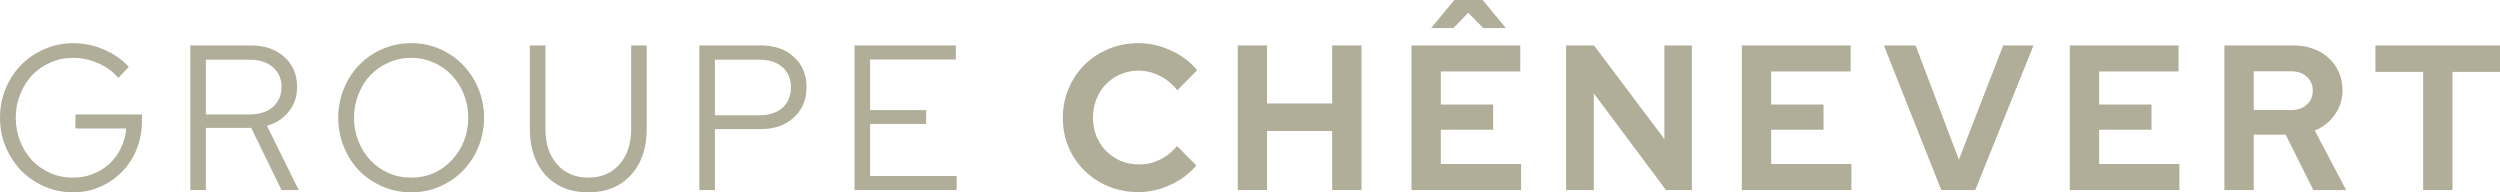
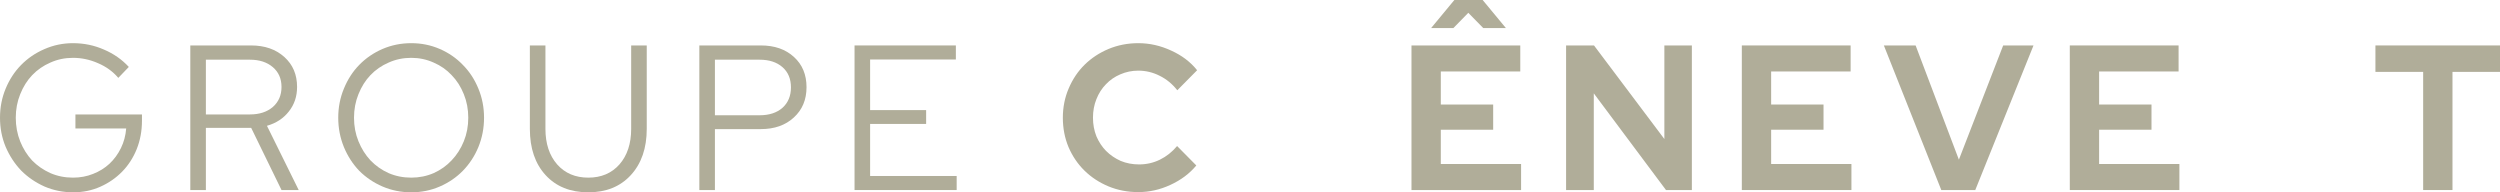
<svg xmlns="http://www.w3.org/2000/svg" width="481" height="37" viewBox="0 0 481 37" fill="none">
  <path d="M27.313 23.249C27.313 25.183 26.976 26.998 26.302 28.694C25.627 30.363 24.693 31.807 23.5 33.026C22.307 34.245 20.906 35.212 19.298 35.927C17.69 36.642 15.952 37 14.085 37C12.139 37 10.297 36.629 8.56 35.887C6.848 35.119 5.356 34.099 4.085 32.827C2.84 31.529 1.842 30.005 1.089 28.257C0.363 26.508 0 24.64 0 22.653C0 20.666 0.363 18.798 1.089 17.049C1.816 15.301 2.801 13.79 4.046 12.519C5.317 11.22 6.809 10.2 8.521 9.459C10.259 8.69 12.1 8.306 14.046 8.306C16.147 8.306 18.131 8.717 19.998 9.538C21.866 10.333 23.461 11.446 24.784 12.877L22.761 14.983C21.723 13.764 20.426 12.823 18.87 12.161C17.314 11.472 15.706 11.128 14.046 11.128C12.489 11.128 11.037 11.432 9.688 12.042C8.339 12.625 7.172 13.433 6.186 14.466C5.227 15.473 4.461 16.692 3.891 18.122C3.32 19.527 3.035 21.037 3.035 22.653C3.035 24.269 3.32 25.793 3.891 27.223C4.461 28.628 5.227 29.846 6.186 30.88C7.172 31.887 8.339 32.695 9.688 33.304C11.037 33.887 12.489 34.178 14.046 34.178C15.42 34.178 16.704 33.94 17.897 33.463C19.117 32.986 20.167 32.337 21.049 31.516C21.957 30.668 22.696 29.661 23.267 28.495C23.837 27.329 24.174 26.071 24.278 24.72H14.512V22.017H27.313V23.249Z" fill="#B0AD99" />
  <path d="M36.615 36.563V8.743H48.288C50.933 8.743 53.073 9.485 54.707 10.969C56.341 12.426 57.158 14.347 57.158 16.732C57.158 18.56 56.627 20.136 55.563 21.461C54.526 22.785 53.125 23.7 51.361 24.203L57.47 36.563H54.163L48.327 24.6H39.611V36.563H36.615ZM48.093 11.486H39.611V22.017H48.093C49.909 22.017 51.374 21.54 52.49 20.587C53.605 19.606 54.163 18.321 54.163 16.732C54.163 15.142 53.605 13.87 52.49 12.916C51.374 11.962 49.909 11.486 48.093 11.486Z" fill="#B0AD99" />
  <path d="M93.13 22.653C93.13 24.64 92.766 26.521 92.04 28.297C91.314 30.045 90.315 31.569 89.044 32.867C87.799 34.139 86.321 35.145 84.609 35.887C82.897 36.629 81.068 37 79.123 37C77.178 37 75.336 36.629 73.598 35.887C71.886 35.145 70.395 34.139 69.124 32.867C67.879 31.569 66.893 30.045 66.167 28.297C65.441 26.521 65.077 24.64 65.077 22.653C65.077 20.666 65.441 18.798 66.167 17.049C66.893 15.274 67.879 13.751 69.124 12.479C70.395 11.181 71.886 10.161 73.598 9.419C75.336 8.677 77.178 8.306 79.123 8.306C81.068 8.306 82.897 8.677 84.609 9.419C86.321 10.161 87.799 11.181 89.044 12.479C90.315 13.751 91.314 15.274 92.04 17.049C92.766 18.798 93.13 20.666 93.13 22.653ZM90.095 22.653C90.095 21.037 89.81 19.527 89.239 18.122C88.668 16.692 87.89 15.473 86.904 14.466C85.945 13.433 84.79 12.625 83.442 12.042C82.093 11.432 80.653 11.128 79.123 11.128C77.567 11.128 76.114 11.432 74.765 12.042C73.416 12.625 72.249 13.433 71.264 14.466C70.304 15.473 69.539 16.692 68.968 18.122C68.397 19.527 68.112 21.037 68.112 22.653C68.112 24.269 68.397 25.779 68.968 27.184C69.539 28.588 70.304 29.807 71.264 30.84C72.249 31.873 73.416 32.695 74.765 33.304C76.114 33.887 77.567 34.178 79.123 34.178C80.653 34.178 82.093 33.887 83.442 33.304C84.79 32.695 85.945 31.873 86.904 30.84C87.89 29.807 88.668 28.588 89.239 27.184C89.81 25.779 90.095 24.269 90.095 22.653Z" fill="#B0AD99" />
  <path d="M124.434 24.799C124.434 28.508 123.41 31.476 121.361 33.701C119.338 35.901 116.614 37 113.19 37C109.74 37 107.004 35.901 104.981 33.701C102.957 31.502 101.946 28.535 101.946 24.799V8.743H104.942V24.799C104.942 27.634 105.694 29.913 107.198 31.635C108.703 33.331 110.7 34.178 113.19 34.178C115.68 34.178 117.677 33.331 119.182 31.635C120.686 29.913 121.438 27.634 121.438 24.799V8.743H124.434V24.799Z" fill="#B0AD99" />
  <path d="M134.554 36.563V8.743H146.382C149.028 8.743 151.155 9.485 152.763 10.969C154.371 12.426 155.175 14.36 155.175 16.771C155.175 19.182 154.358 21.13 152.724 22.613C151.116 24.097 149.002 24.839 146.382 24.839H137.55V36.563H134.554ZM146.149 11.486H137.55V22.176H146.149C147.99 22.176 149.456 21.699 150.545 20.745C151.635 19.765 152.179 18.454 152.179 16.811C152.179 15.168 151.635 13.87 150.545 12.916C149.456 11.962 147.99 11.486 146.149 11.486Z" fill="#B0AD99" />
  <path d="M164.414 36.563V8.743H183.907V11.446H167.41V21.183H178.188V23.845H167.41V33.86H184.063V36.563H164.414Z" fill="#B0AD99" />
  <path d="M219.159 31.635C220.586 31.635 221.922 31.33 223.167 30.721C224.412 30.111 225.514 29.237 226.474 28.098L230.17 31.834C228.873 33.397 227.213 34.642 225.19 35.569C223.193 36.497 221.131 36.96 219.004 36.96C216.954 36.96 215.035 36.589 213.245 35.847C211.482 35.106 209.951 34.099 208.654 32.827C207.357 31.555 206.333 30.045 205.581 28.297C204.854 26.548 204.491 24.667 204.491 22.653C204.491 20.64 204.867 18.758 205.619 17.01C206.372 15.235 207.396 13.711 208.693 12.439C209.99 11.168 211.52 10.161 213.284 9.419C215.074 8.677 216.98 8.306 219.004 8.306C221.182 8.306 223.296 8.783 225.346 9.737C227.395 10.664 229.055 11.923 230.326 13.512L226.513 17.367C225.553 16.149 224.425 15.221 223.128 14.585C221.831 13.923 220.456 13.592 219.004 13.592C217.785 13.592 216.63 13.83 215.541 14.307C214.477 14.758 213.557 15.393 212.778 16.215C212 17.01 211.391 17.963 210.95 19.076C210.509 20.163 210.288 21.355 210.288 22.653C210.288 23.925 210.509 25.117 210.95 26.23C211.417 27.316 212.039 28.257 212.817 29.052C213.621 29.846 214.555 30.482 215.619 30.959C216.708 31.41 217.888 31.635 219.159 31.635Z" fill="#B0AD99" />
-   <path d="M238.137 36.563V8.743H243.779V19.911H256.307V8.743H261.949V36.563H256.307V25.197H243.779V36.563H238.137Z" fill="#B0AD99" />
  <path d="M271.569 36.563V8.743H292.501V13.751H277.21V20.11H287.287V24.958H277.21V31.555H292.657V36.563H271.569ZM285.381 5.405L282.502 2.464L279.623 5.405H275.343L279.817 0H285.264L289.739 5.405H285.381Z" fill="#B0AD99" />
  <path d="M301.315 8.743H306.684L320.224 26.747V8.743H325.515V36.563H320.535L306.645 17.963V36.563H301.315V8.743Z" fill="#B0AD99" />
  <path d="M335.126 36.563V8.743H356.059V13.751H340.768V20.11H350.845V24.958H340.768V31.555H356.214V36.563H335.126Z" fill="#B0AD99" />
  <path d="M373.505 36.563L362.456 8.743H368.564L376.89 30.721L385.411 8.743H391.247L380.042 36.563H373.505Z" fill="#B0AD99" />
  <path d="M398.228 36.563V8.743H419.16V13.751H403.87V20.11H413.947V24.958H403.87V31.555H419.316V36.563H398.228Z" fill="#B0AD99" />
-   <path d="M427.974 36.563V8.743H441.28C442.655 8.743 443.913 8.955 445.054 9.379C446.222 9.803 447.22 10.399 448.05 11.168C448.88 11.909 449.529 12.81 449.996 13.87C450.462 14.93 450.696 16.096 450.696 17.367C450.696 19.116 450.203 20.679 449.217 22.057C448.258 23.435 446.974 24.455 445.366 25.117L451.396 36.563H445.093L439.763 25.912H433.616V36.563H427.974ZM440.775 13.711H433.616V21.183H440.775C442.046 21.183 443.057 20.838 443.809 20.149C444.588 19.46 444.977 18.56 444.977 17.447C444.977 16.334 444.588 15.433 443.809 14.744C443.057 14.056 442.046 13.711 440.775 13.711Z" fill="#B0AD99" />
  <path d="M457.033 13.83V8.743H481V13.83H471.857V36.563H466.215V13.83H457.033Z" fill="#B0AD99" />
</svg>